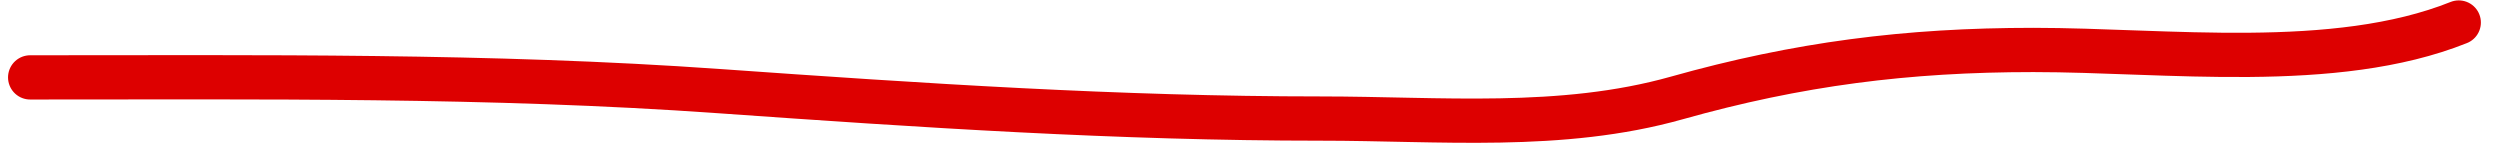
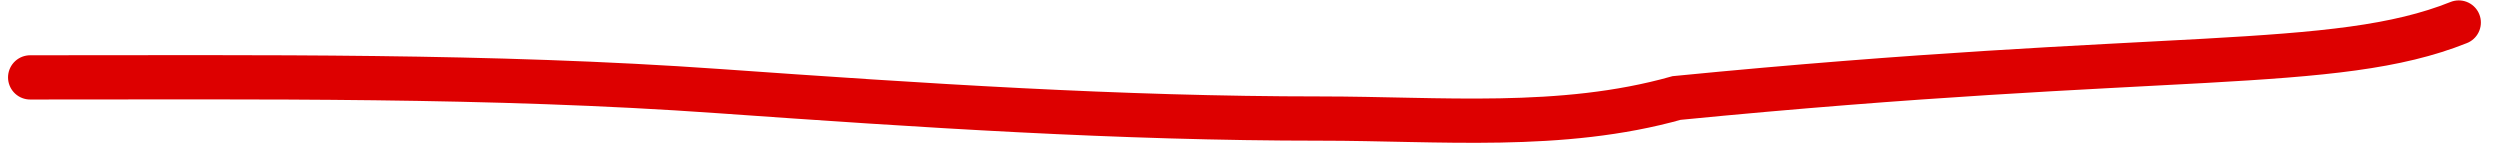
<svg xmlns="http://www.w3.org/2000/svg" width="113" height="7" viewBox="0 0 113 7" fill="none">
-   <path d="M1.363 3.498C11.758 3.498 22.131 3.383 32.51 4.119C41.621 4.764 50.56 5.359 59.695 5.359C65.079 5.359 70.563 5.897 75.785 4.429C81.274 2.885 86.189 2.258 91.91 2.258C97.898 2.258 105.524 3.262 111.136 1.018" stroke="#DD0000" stroke-width="2" stroke-linecap="round" />
+   <path d="M1.363 3.498C11.758 3.498 22.131 3.383 32.51 4.119C41.621 4.764 50.56 5.359 59.695 5.359C65.079 5.359 70.563 5.897 75.785 4.429C97.898 2.258 105.524 3.262 111.136 1.018" stroke="#DD0000" stroke-width="2" stroke-linecap="round" />
</svg>